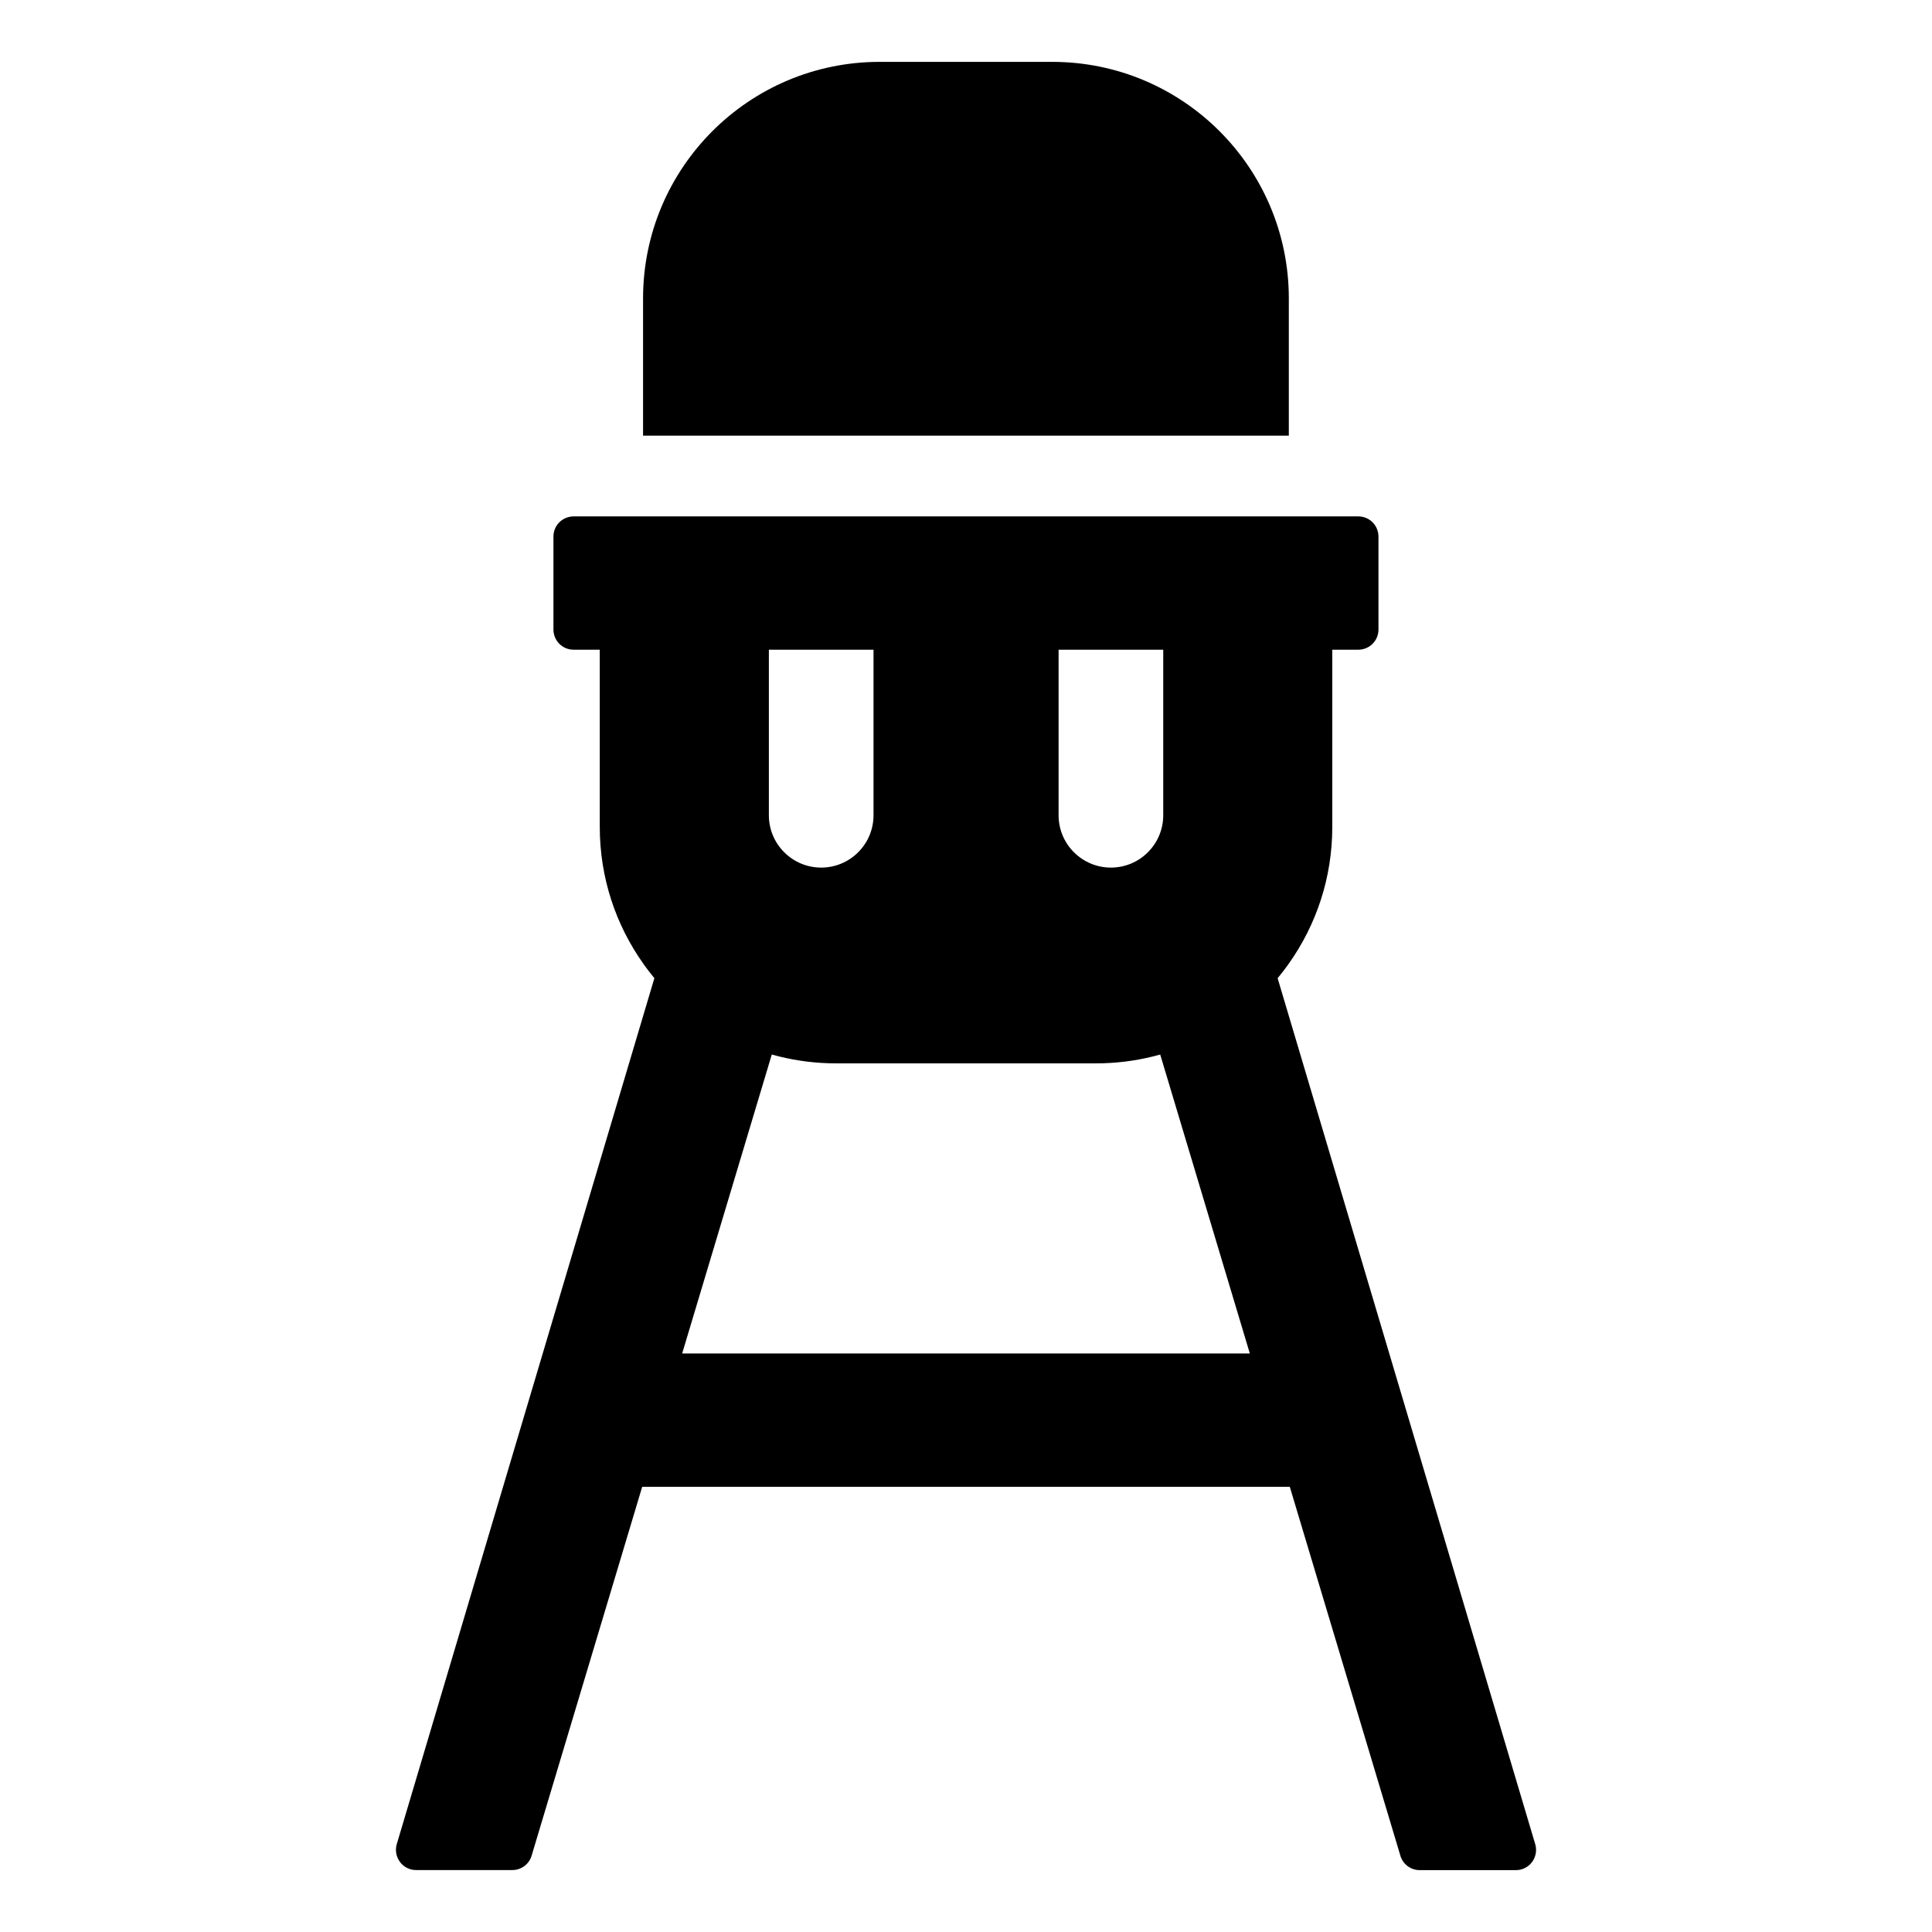
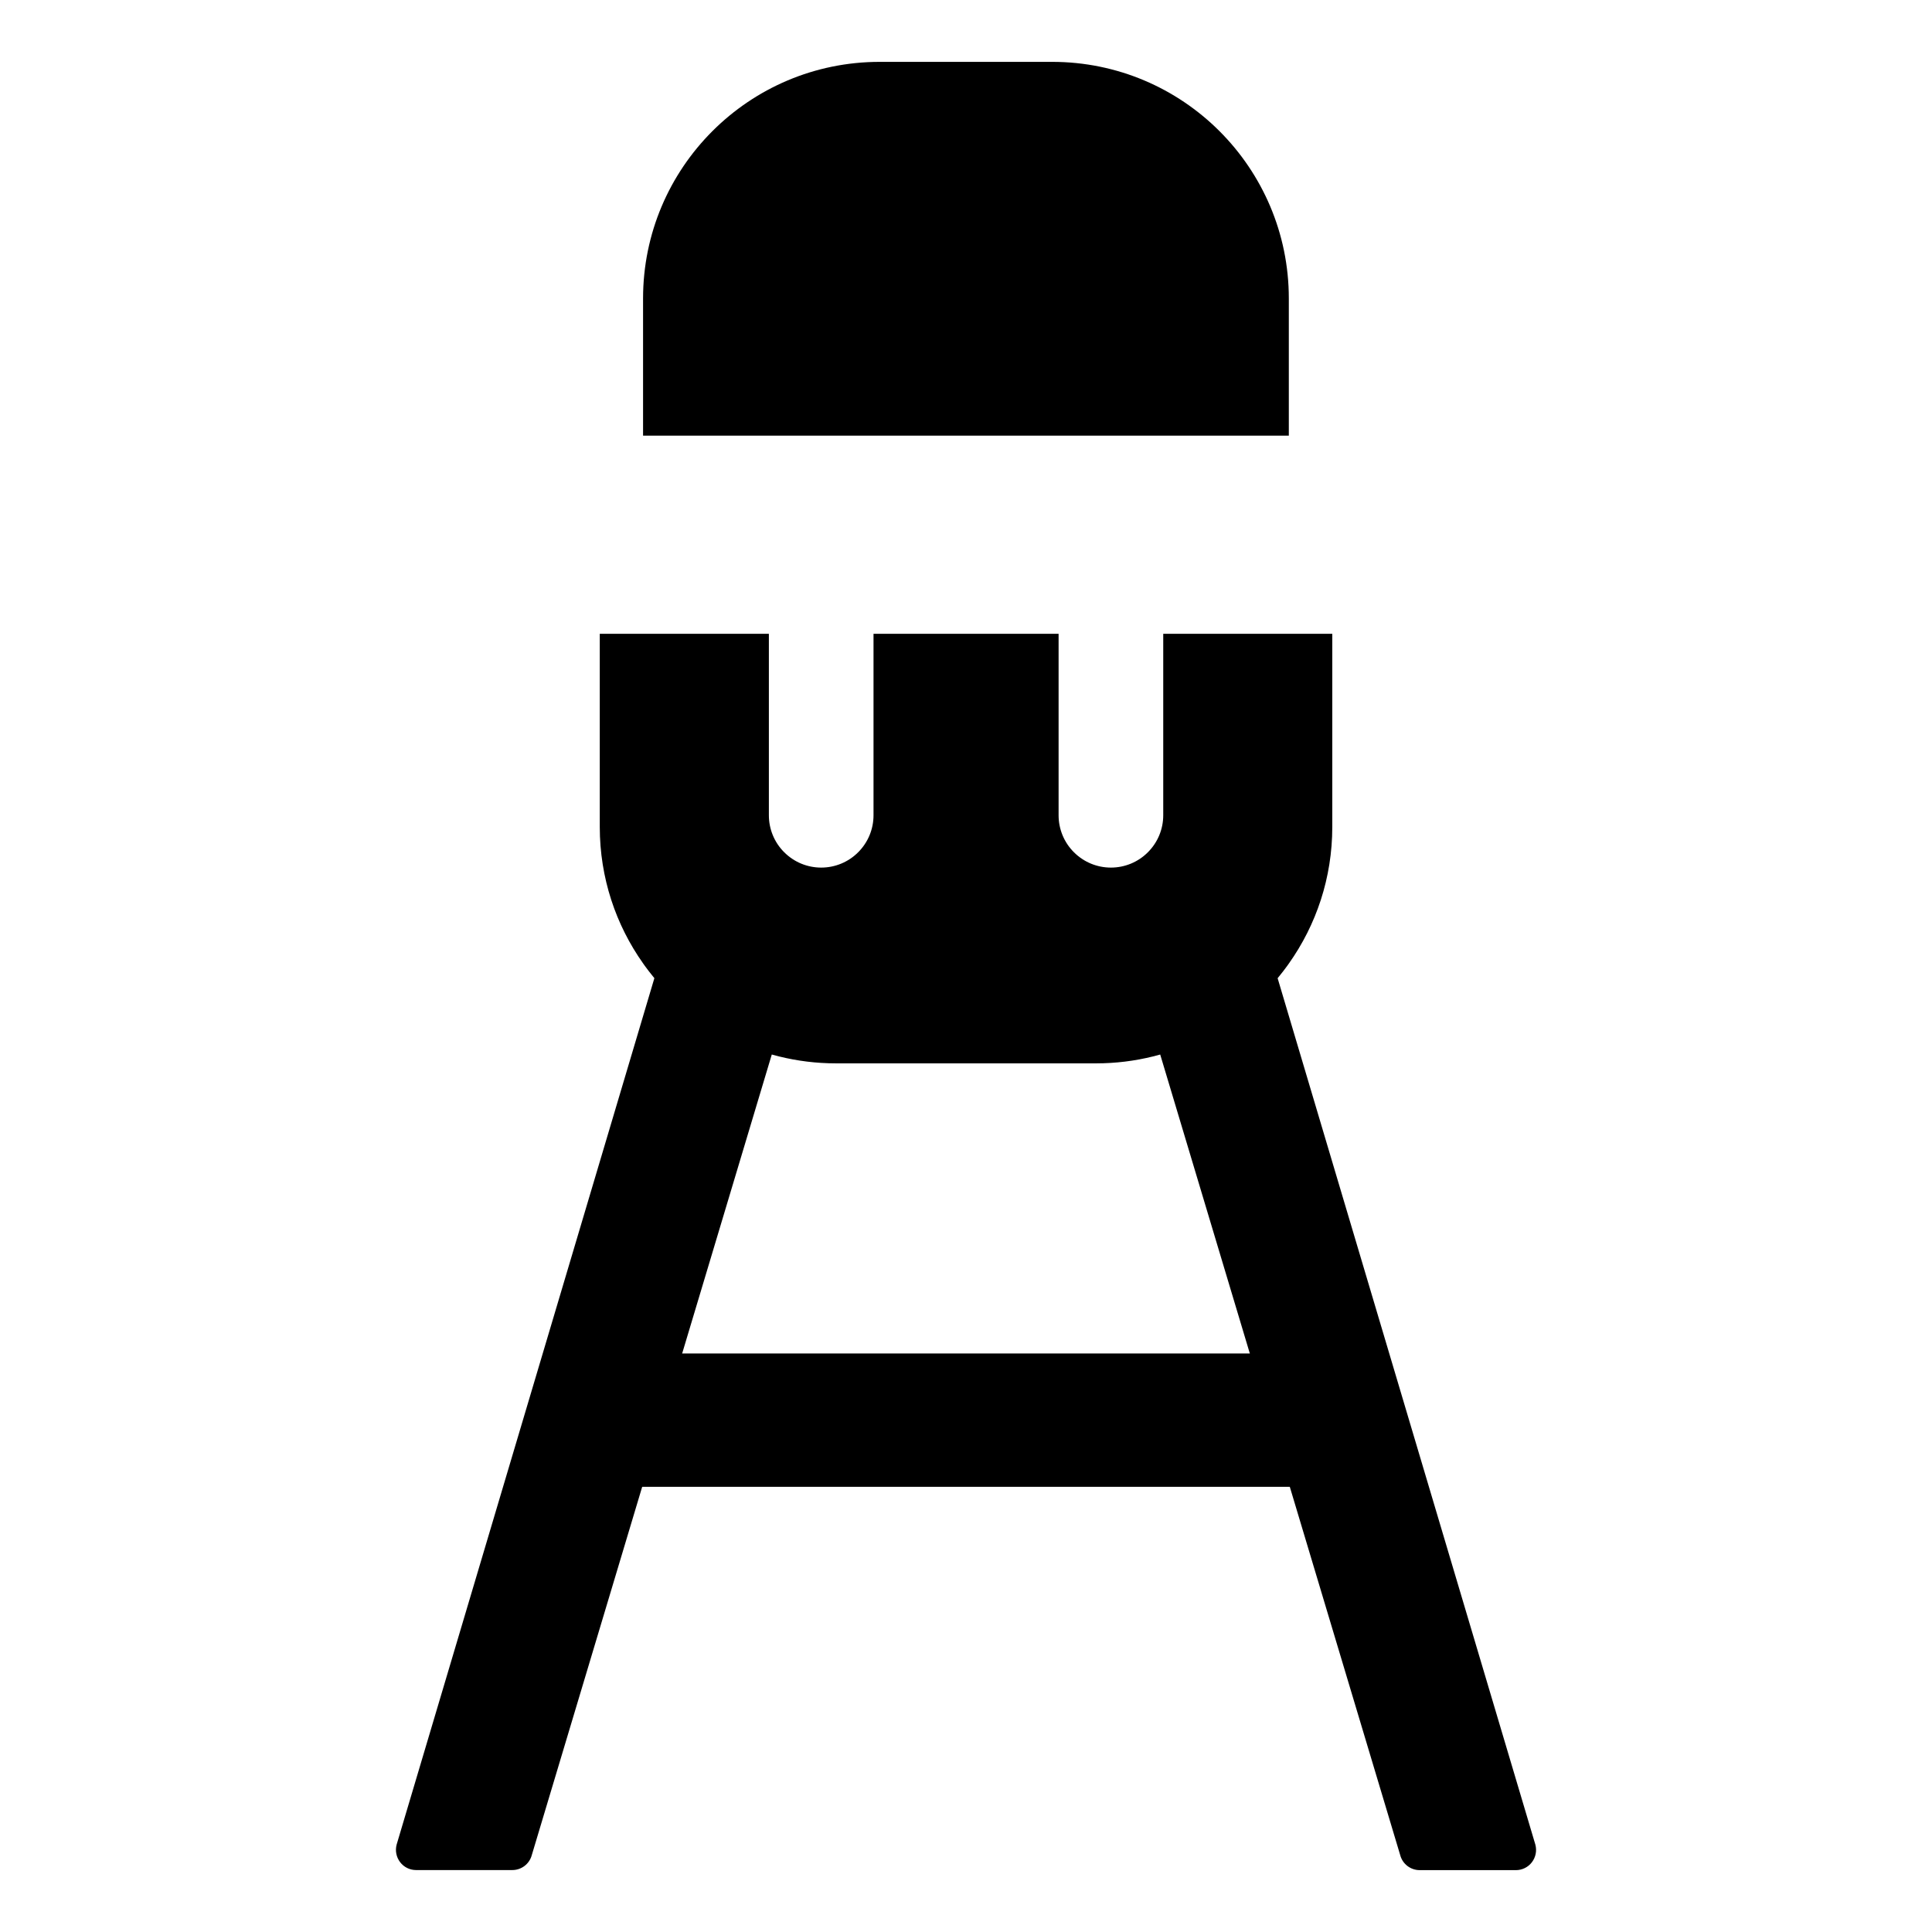
<svg xmlns="http://www.w3.org/2000/svg" viewBox="0 0 100 100">
  <g transform="matrix(1.07 0 0 1.07 44.31 25.702)">
    <path d="m24.043 47.902h-37.451l1.727-6.449h33.994s1.727 6.449 1.727 6.449h0.004z" />
  </g>
  <g transform="matrix(1.07 0 0 1.07 44.31 25.702)">
    <path d="m-3.418 24.791-12.269 40.927c-0.113 0.426-0.5 0.723-0.941 0.723h-4.656c-0.305 0-0.59-0.141-0.773-0.383-0.184-0.242-0.246-0.555-0.168-0.848l13.116-44.091c1.586 1.613 3.527 2.879 5.695 3.672 0 0-0.003-9.1553e-5 -0.003-9.1553e-5z" />
  </g>
  <g transform="matrix(1.07 0 0 1.07 44.31 25.702)">
    <path d="m19.745 21.123 13.116 44.091c0.078 0.293 0.016 0.605-0.168 0.848s-0.473 0.383-0.773 0.383h-4.656c-0.441 0-0.828-0.297-0.941-0.723l-12.269-40.927c2.168-0.789 4.109-2.055 5.695-3.672 0 0-0.003 8.7738e-5 -0.003 8.7738e-5z" />
  </g>
  <g transform="matrix(1.07 0 0 1.07 44.31 25.702)">
    <path d="m-10.304-2.946v-6.637c0-6.32 5.125-11.445 11.445-11.445h8.348c6.32 0 11.445 5.125 11.445 11.445v6.637h-31.242 0.004z" />
  </g>
  <g transform="matrix(1.07 0 0 1.07 44.31 25.702)">
    <path d="m23.036 6.639v9.345c0 2.461-0.777 4.738-2.098 6.602-0.027 0.039-0.059 0.078-0.086 0.121-2.078 2.856-5.445 4.711-9.246 4.711h-12.574c-3.801 0-7.168-1.855-9.246-4.711-0.027-0.039-0.059-0.078-0.086-0.121-1.32-1.863-2.098-4.144-2.098-6.602v-9.345h8.18v8.778c0 0.672 0.266 1.316 0.742 1.789 0.477 0.477 1.117 0.742 1.789 0.742 0.672 0 1.316-0.266 1.789-0.742 0.477-0.477 0.742-1.117 0.742-1.789v-8.778h8.953v8.778c0 0.672 0.266 1.316 0.742 1.789 0.477 0.477 1.117 0.742 1.789 0.742 0.672 0 1.316-0.266 1.789-0.742 0.477-0.477 0.742-1.117 0.742-1.789v-8.778h8.18-0.004z" />
  </g>
  <g transform="matrix(1.07 0 0 1.07 44.31 25.702)">
-     <path d="m-13.663 0.96c-0.258 0-0.508 0.102-0.691 0.285-0.184 0.184-0.285 0.43-0.285 0.691v4.496c0 0.258 0.102 0.508 0.285 0.691 0.184 0.184 0.43 0.285 0.691 0.285h37.957c0.258 0 0.508-0.102 0.691-0.285 0.184-0.184 0.285-0.43 0.285-0.691v-4.496c0-0.258-0.102-0.508-0.285-0.691-0.184-0.184-0.43-0.285-0.691-0.285h-37.957z" />
-   </g>
+     </g>
</svg>